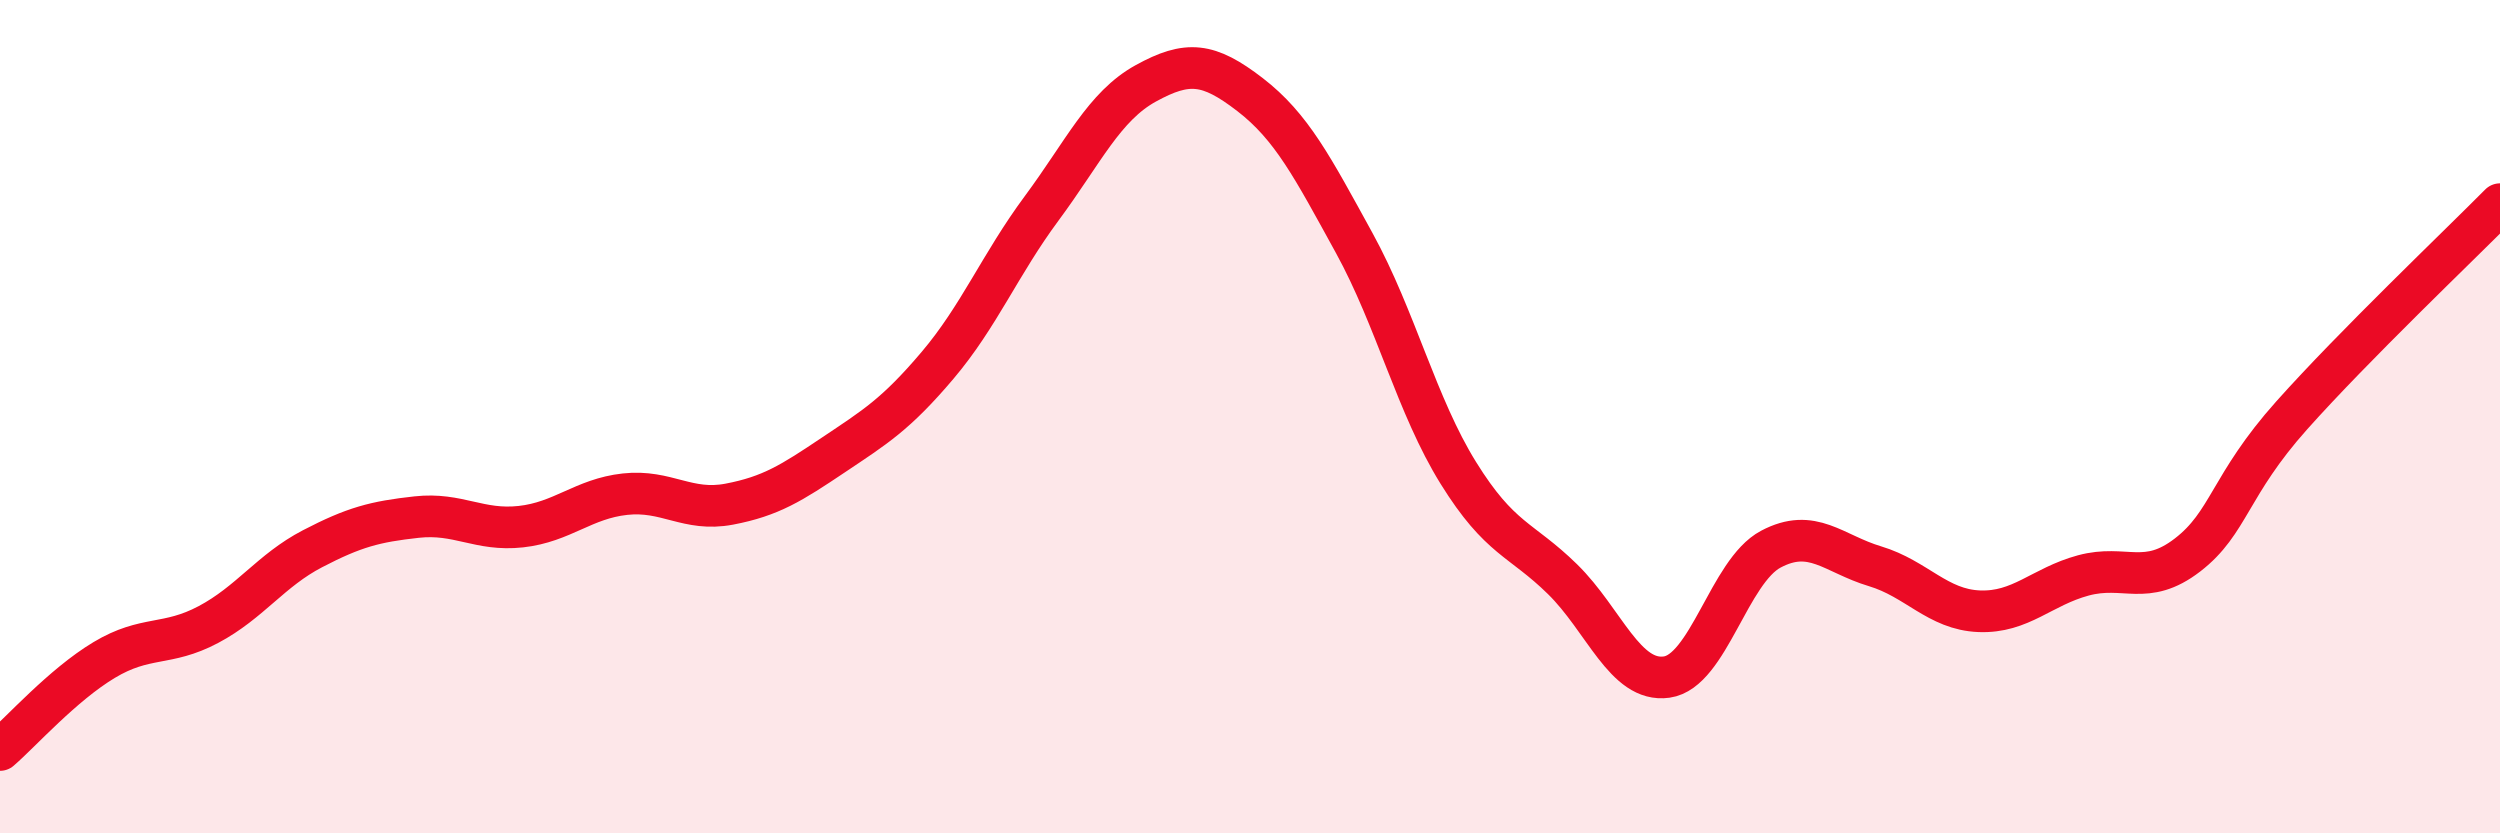
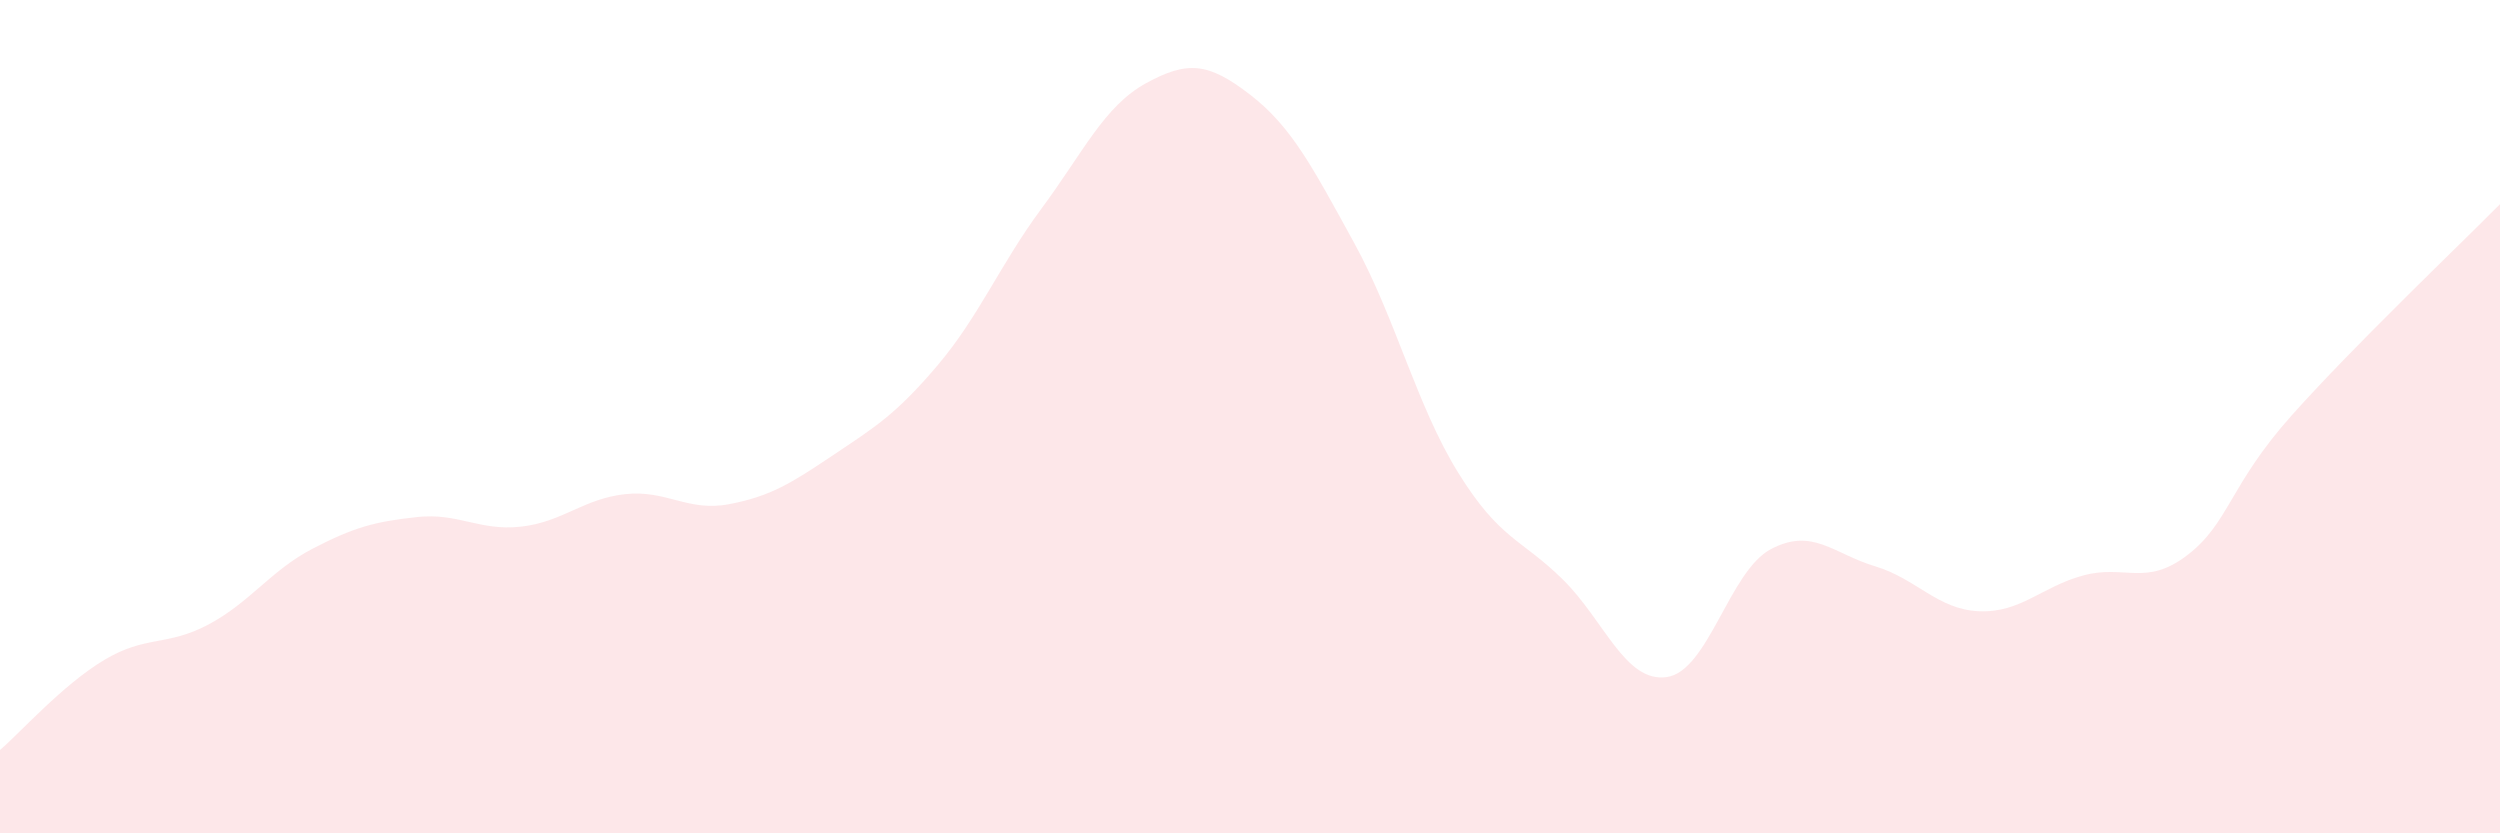
<svg xmlns="http://www.w3.org/2000/svg" width="60" height="20" viewBox="0 0 60 20">
  <path d="M 0,18 C 0.5,17.57 1.5,16.44 2.5,15.84 C 3.5,15.24 4,15.52 5,14.99 C 6,14.46 6.5,13.69 7.5,13.17 C 8.5,12.65 9,12.52 10,12.41 C 11,12.3 11.5,12.75 12.5,12.64 C 13.5,12.53 14,11.97 15,11.86 C 16,11.75 16.5,12.29 17.5,12.1 C 18.5,11.91 19,11.59 20,10.92 C 21,10.25 21.5,9.95 22.5,8.77 C 23.5,7.59 24,6.35 25,5 C 26,3.65 26.5,2.55 27.5,2 C 28.5,1.45 29,1.5 30,2.27 C 31,3.04 31.5,4.01 32.5,5.83 C 33.5,7.65 34,9.74 35,11.35 C 36,12.96 36.5,12.92 37.5,13.9 C 38.5,14.88 39,16.39 40,16.25 C 41,16.11 41.5,13.71 42.5,13.18 C 43.5,12.65 44,13.29 45,13.59 C 46,13.89 46.5,14.63 47.5,14.67 C 48.5,14.71 49,14.08 50,13.81 C 51,13.54 51.5,14.09 52.5,13.32 C 53.5,12.55 53.5,11.65 55,9.97 C 56.5,8.29 59,5.91 60,4.9L60 20L0 20Z" fill="#EB0A25" opacity="0.1" stroke-linecap="round" stroke-linejoin="round" />
-   <path d="M 0,18 C 0.5,17.57 1.5,16.44 2.5,15.84 C 3.5,15.24 4,15.52 5,14.99 C 6,14.46 6.5,13.69 7.5,13.17 C 8.5,12.65 9,12.52 10,12.41 C 11,12.3 11.5,12.75 12.5,12.64 C 13.5,12.53 14,11.97 15,11.86 C 16,11.75 16.5,12.29 17.5,12.1 C 18.5,11.91 19,11.59 20,10.92 C 21,10.25 21.5,9.95 22.5,8.77 C 23.5,7.59 24,6.35 25,5 C 26,3.65 26.5,2.55 27.5,2 C 28.5,1.45 29,1.5 30,2.27 C 31,3.04 31.5,4.01 32.5,5.83 C 33.5,7.65 34,9.74 35,11.35 C 36,12.96 36.5,12.92 37.5,13.9 C 38.5,14.88 39,16.39 40,16.25 C 41,16.11 41.5,13.71 42.5,13.18 C 43.5,12.65 44,13.29 45,13.59 C 46,13.89 46.5,14.63 47.5,14.67 C 48.5,14.71 49,14.08 50,13.81 C 51,13.54 51.5,14.09 52.5,13.32 C 53.5,12.55 53.5,11.65 55,9.97 C 56.5,8.29 59,5.91 60,4.9" stroke="#EB0A25" stroke-width="1" fill="none" stroke-linecap="round" stroke-linejoin="round" />
</svg>